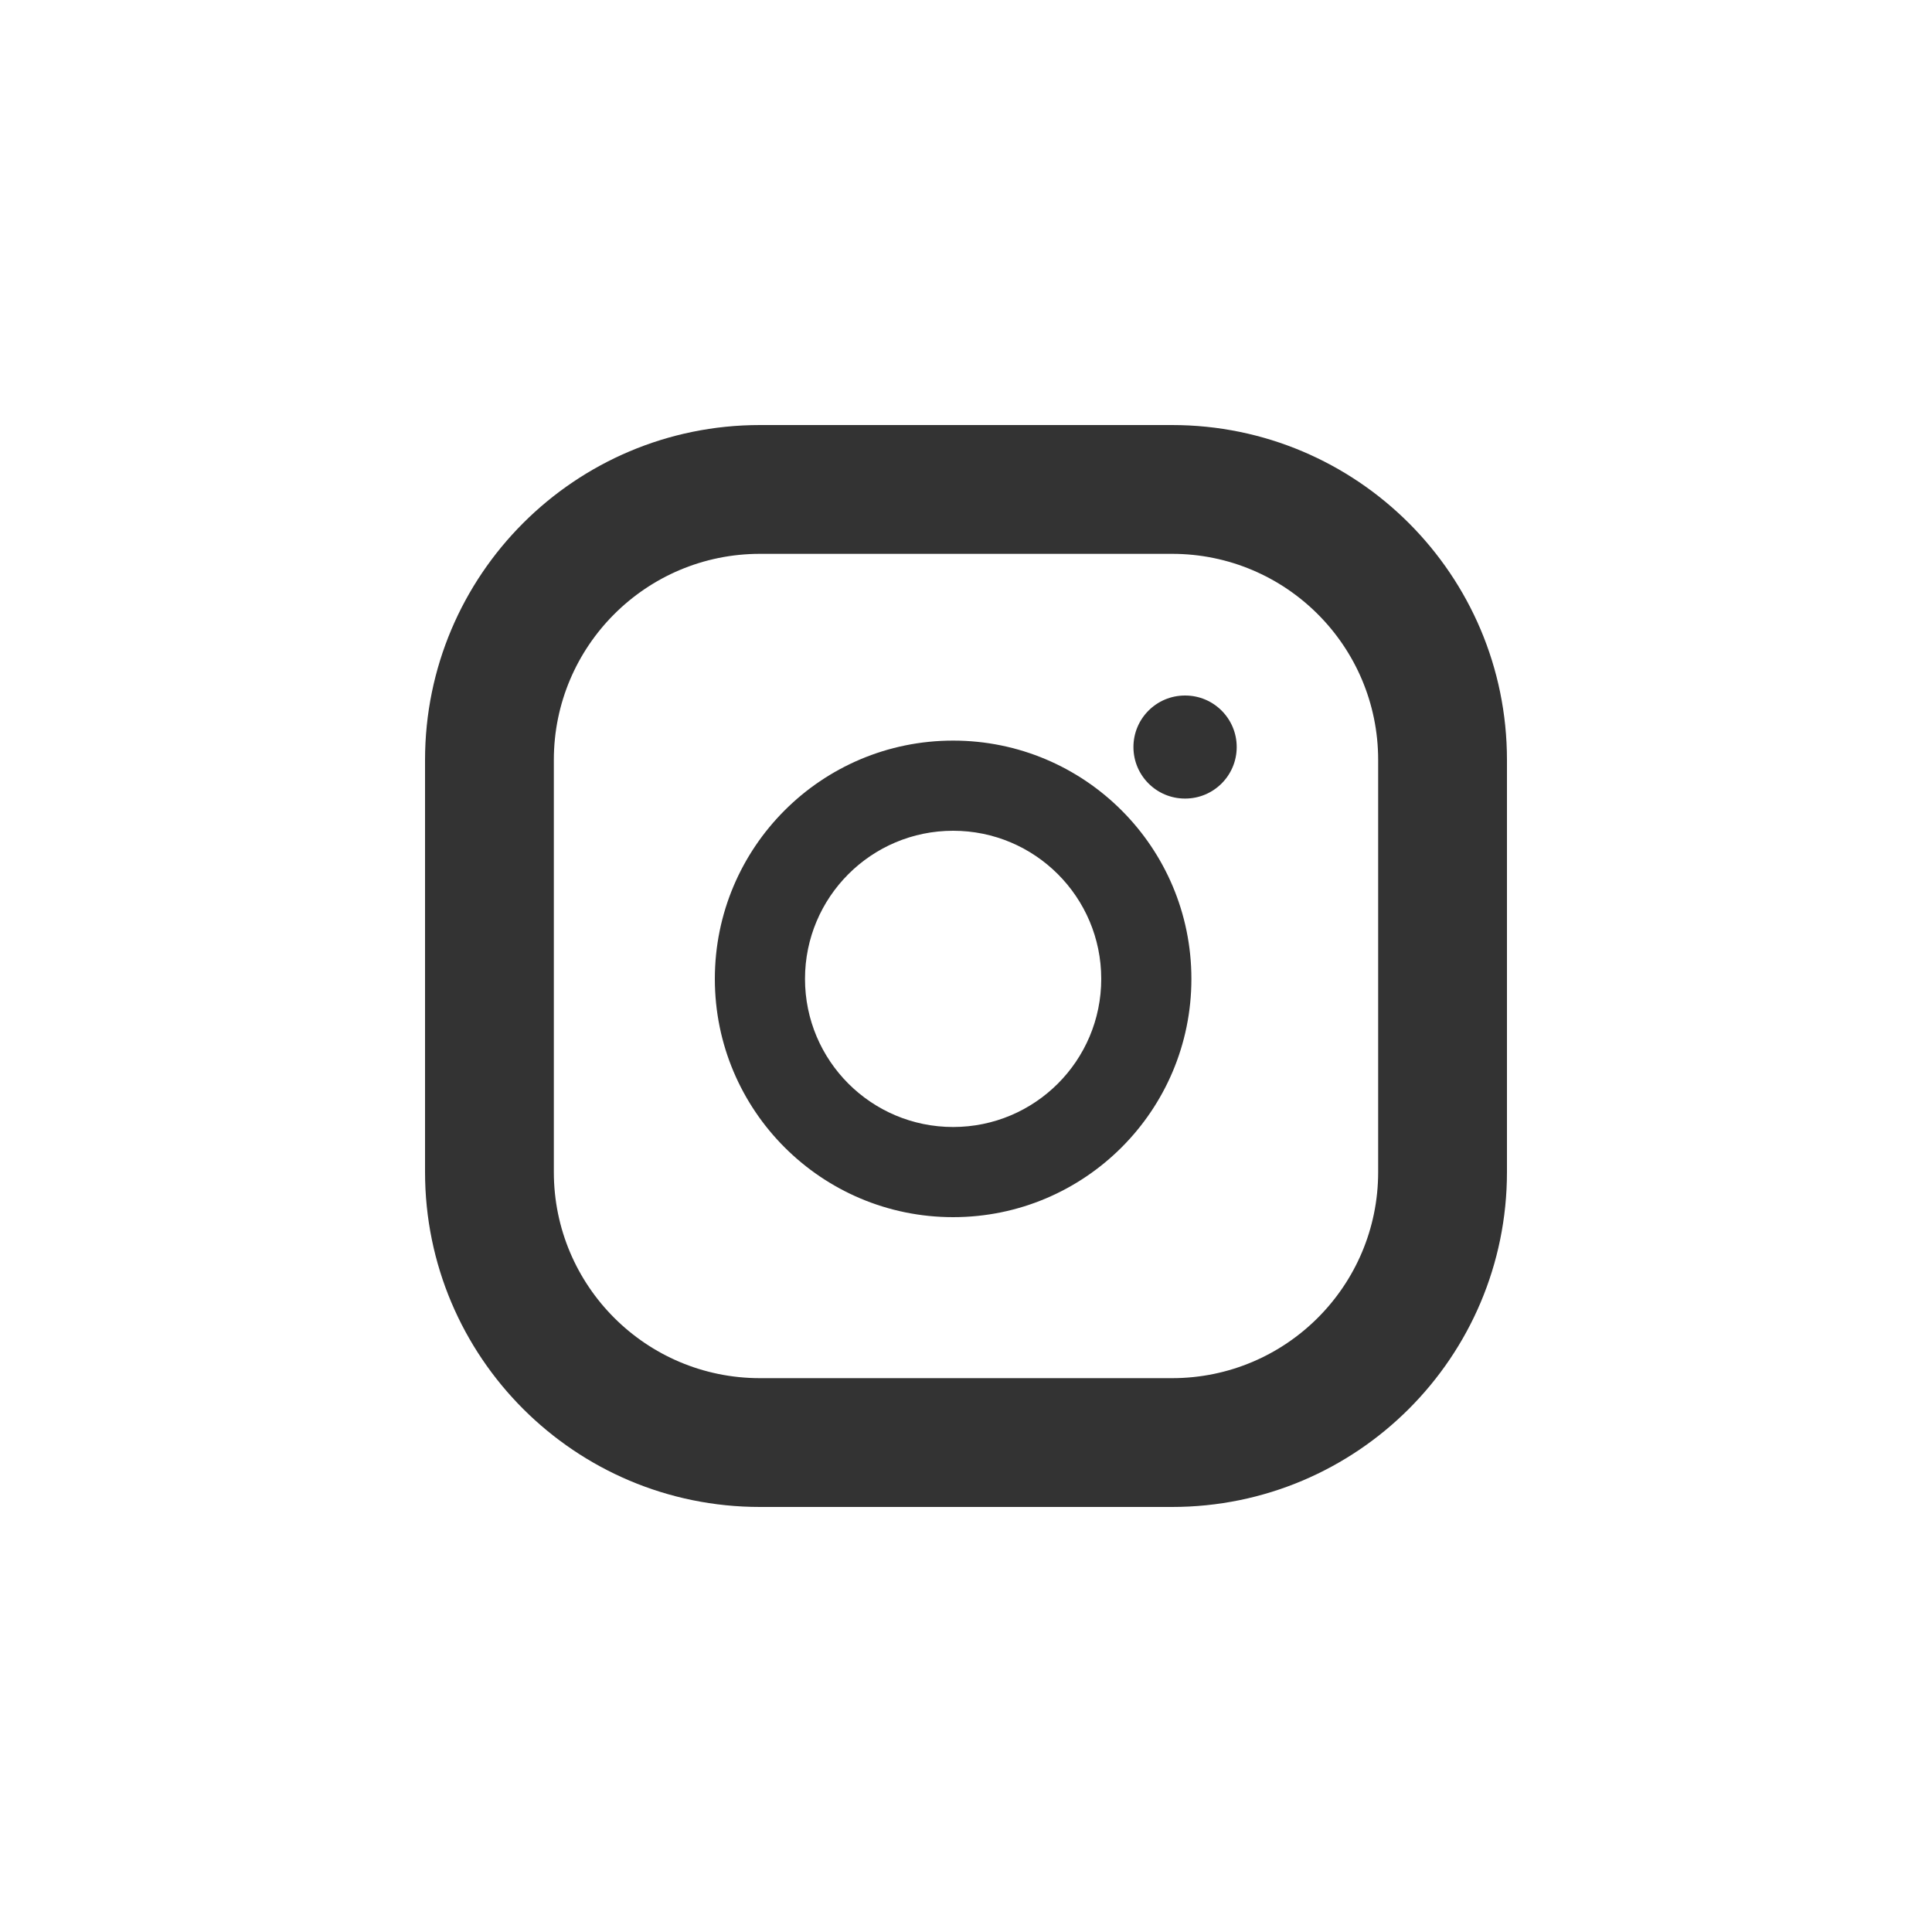
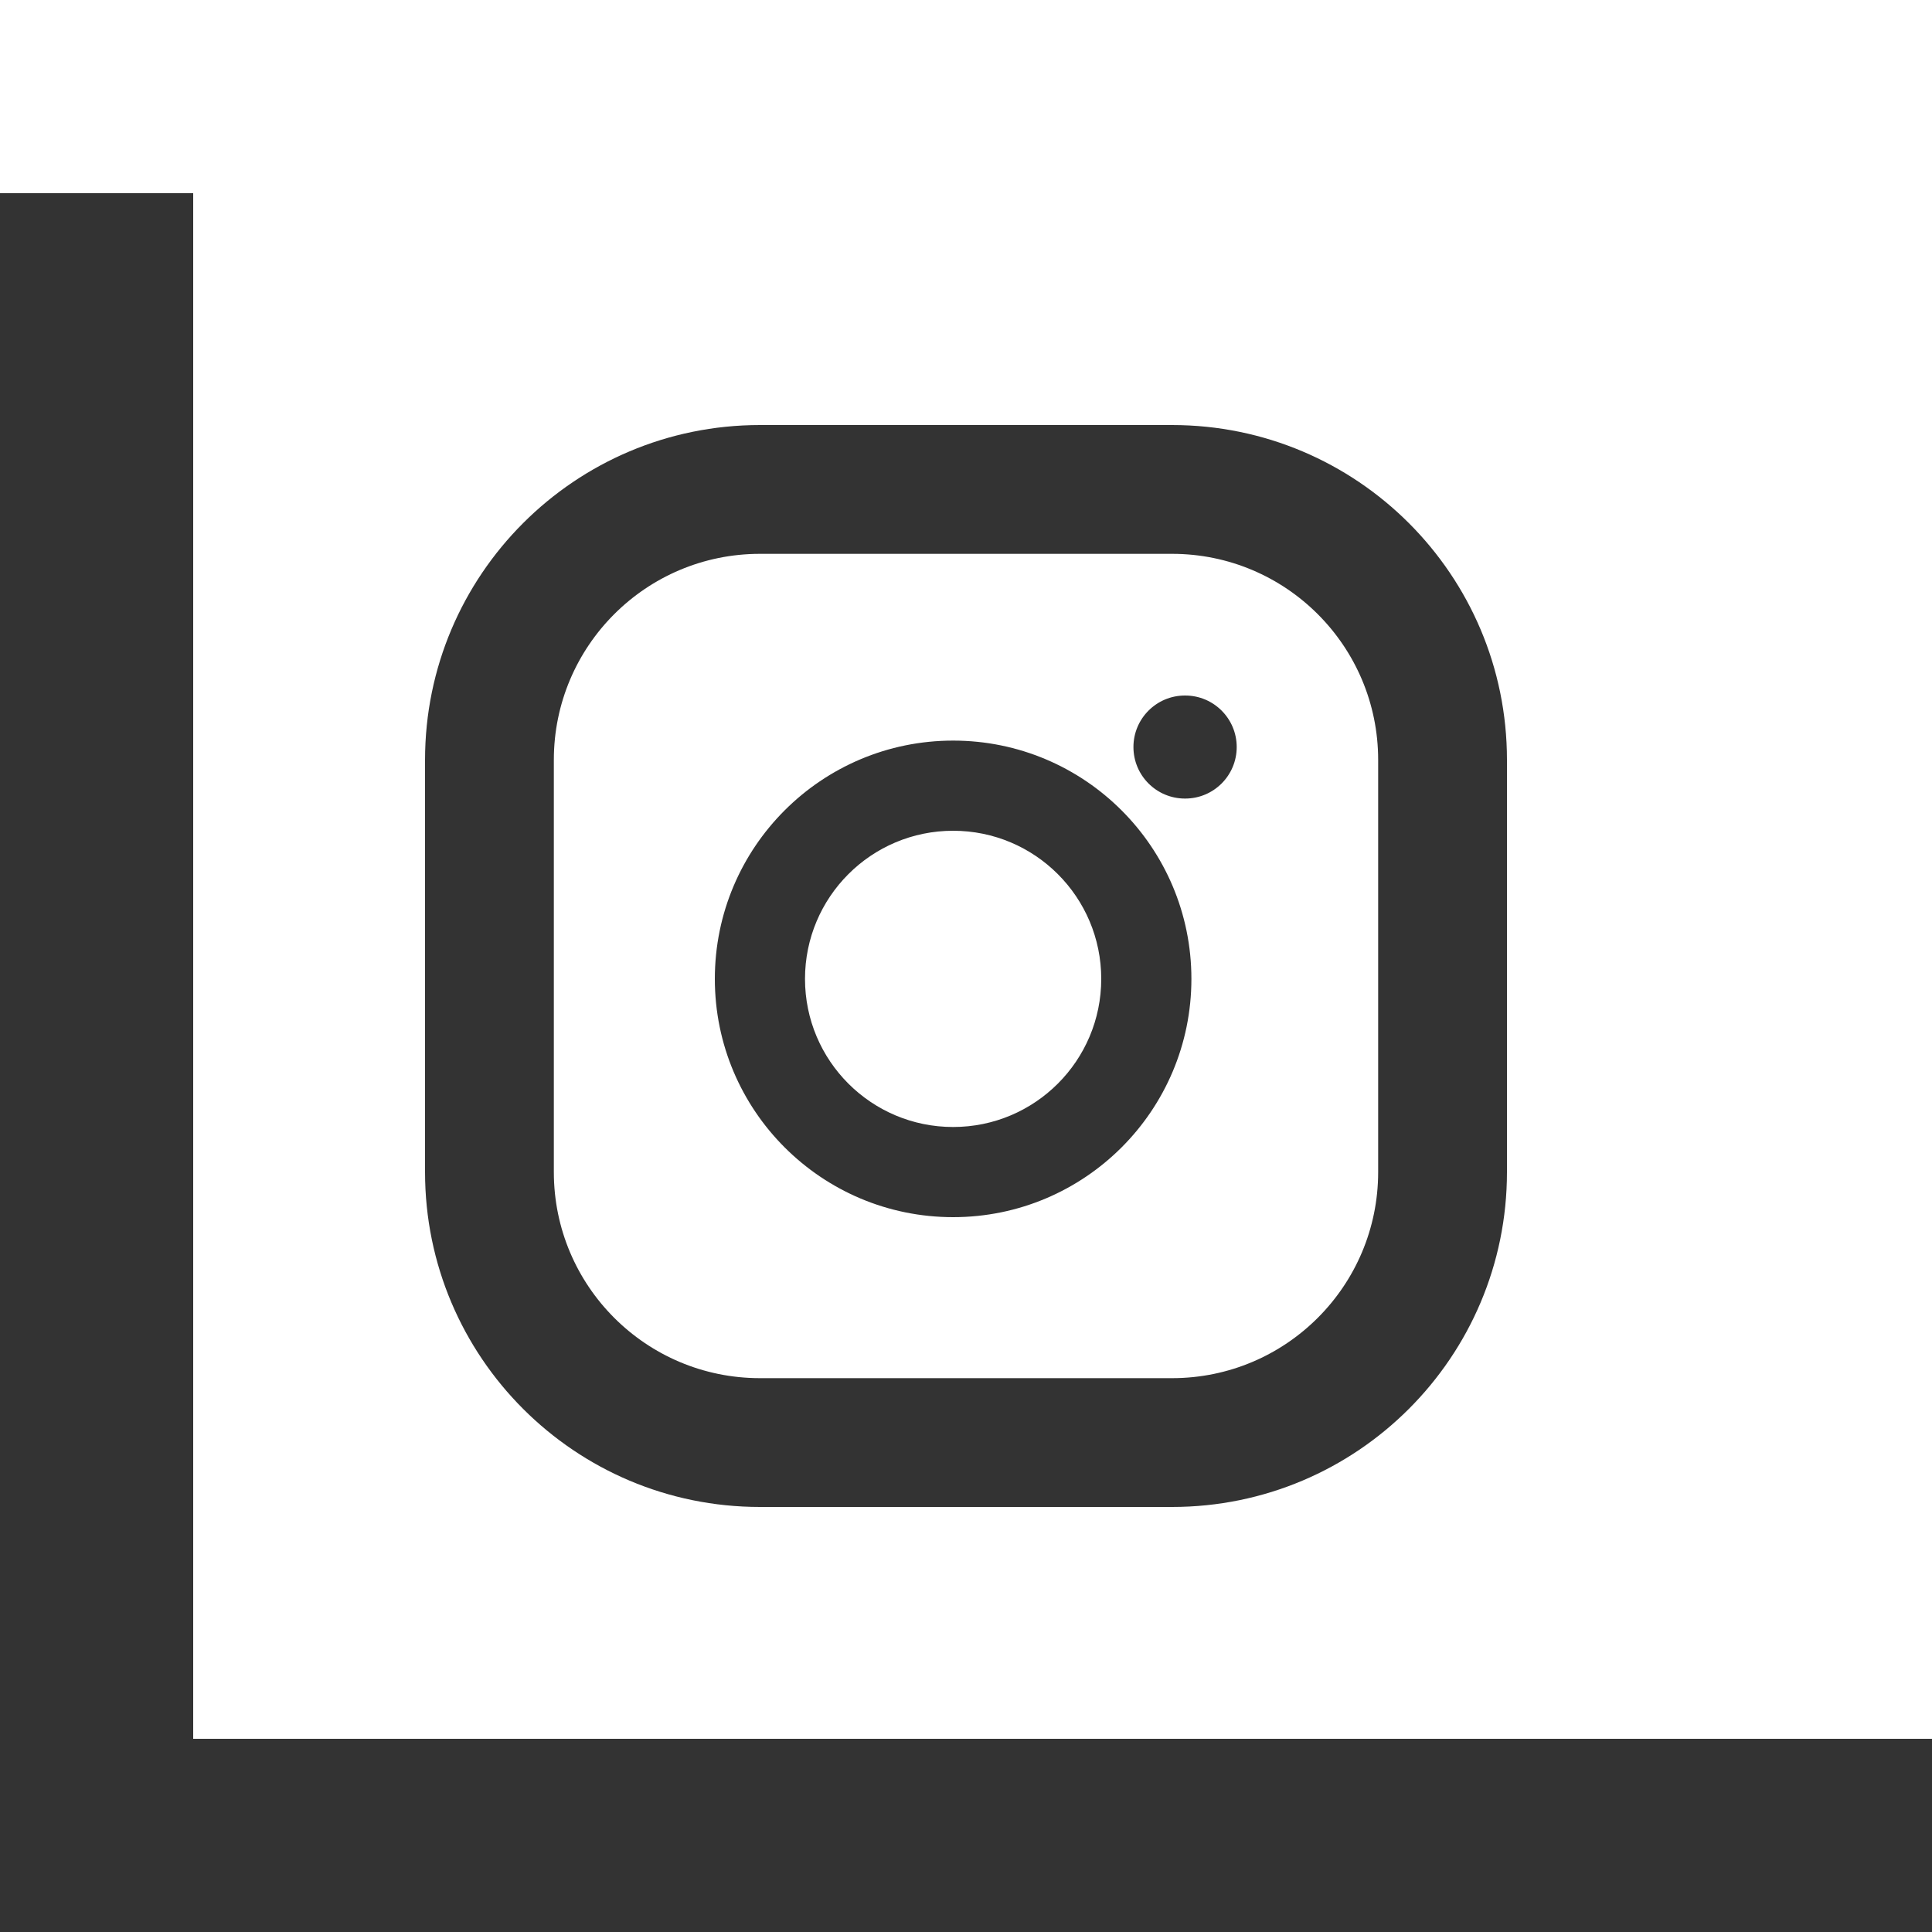
<svg xmlns="http://www.w3.org/2000/svg" width="60" height="60" viewBox="0 0 60 60" fill="none">
  <rect x="0" y="0" width="60" height="60" fill="#333333" stroke="none" />
  <path fill-rule="evenodd" clip-rule="evenodd" d="M54 6H6V54H54V6ZM23.6 17.2H36.4C39.935 17.2 42.8 20.065 42.8 23.6V36.4C42.8 39.935 39.935 42.8 36.4 42.8H23.6C20.065 42.8 17.2 39.935 17.2 36.4V23.6C17.2 20.065 20.065 17.2 23.6 17.2ZM13.2 23.6C13.2 17.856 17.856 13.2 23.6 13.2H36.4C42.144 13.2 46.8 17.856 46.8 23.6V36.4C46.8 42.144 42.144 46.8 36.4 46.8H23.6C17.856 46.8 13.2 42.144 13.2 36.4V23.6ZM29.6 25.8C27.059 25.8 25 27.86 25 30.4C25 32.941 27.059 35 29.6 35C32.141 35 34.2 32.941 34.2 30.4C34.2 27.86 32.141 25.8 29.6 25.8ZM22.2 30.4C22.2 26.313 25.513 23 29.6 23C33.687 23 37 26.313 37 30.4C37 34.487 33.687 37.8 29.6 37.8C25.513 37.8 22.2 34.487 22.2 30.4ZM36.8 21.6C35.916 21.6 35.2 22.316 35.2 23.2C35.2 24.084 35.916 24.8 36.8 24.8H36.807C37.691 24.8 38.407 24.084 38.407 23.2C38.407 22.316 37.691 21.6 36.807 21.6H36.8Z" fill="white" />
-   <rect y="6" width="6" height="48" fill="white" />
  <rect x="54" y="6" width="6" height="48" fill="white" />
  <rect x="60" width="6" height="60" transform="rotate(90 60 0)" fill="white" />
-   <rect x="60" y="54" width="6" height="60" transform="rotate(90 60 54)" fill="white" />
</svg>